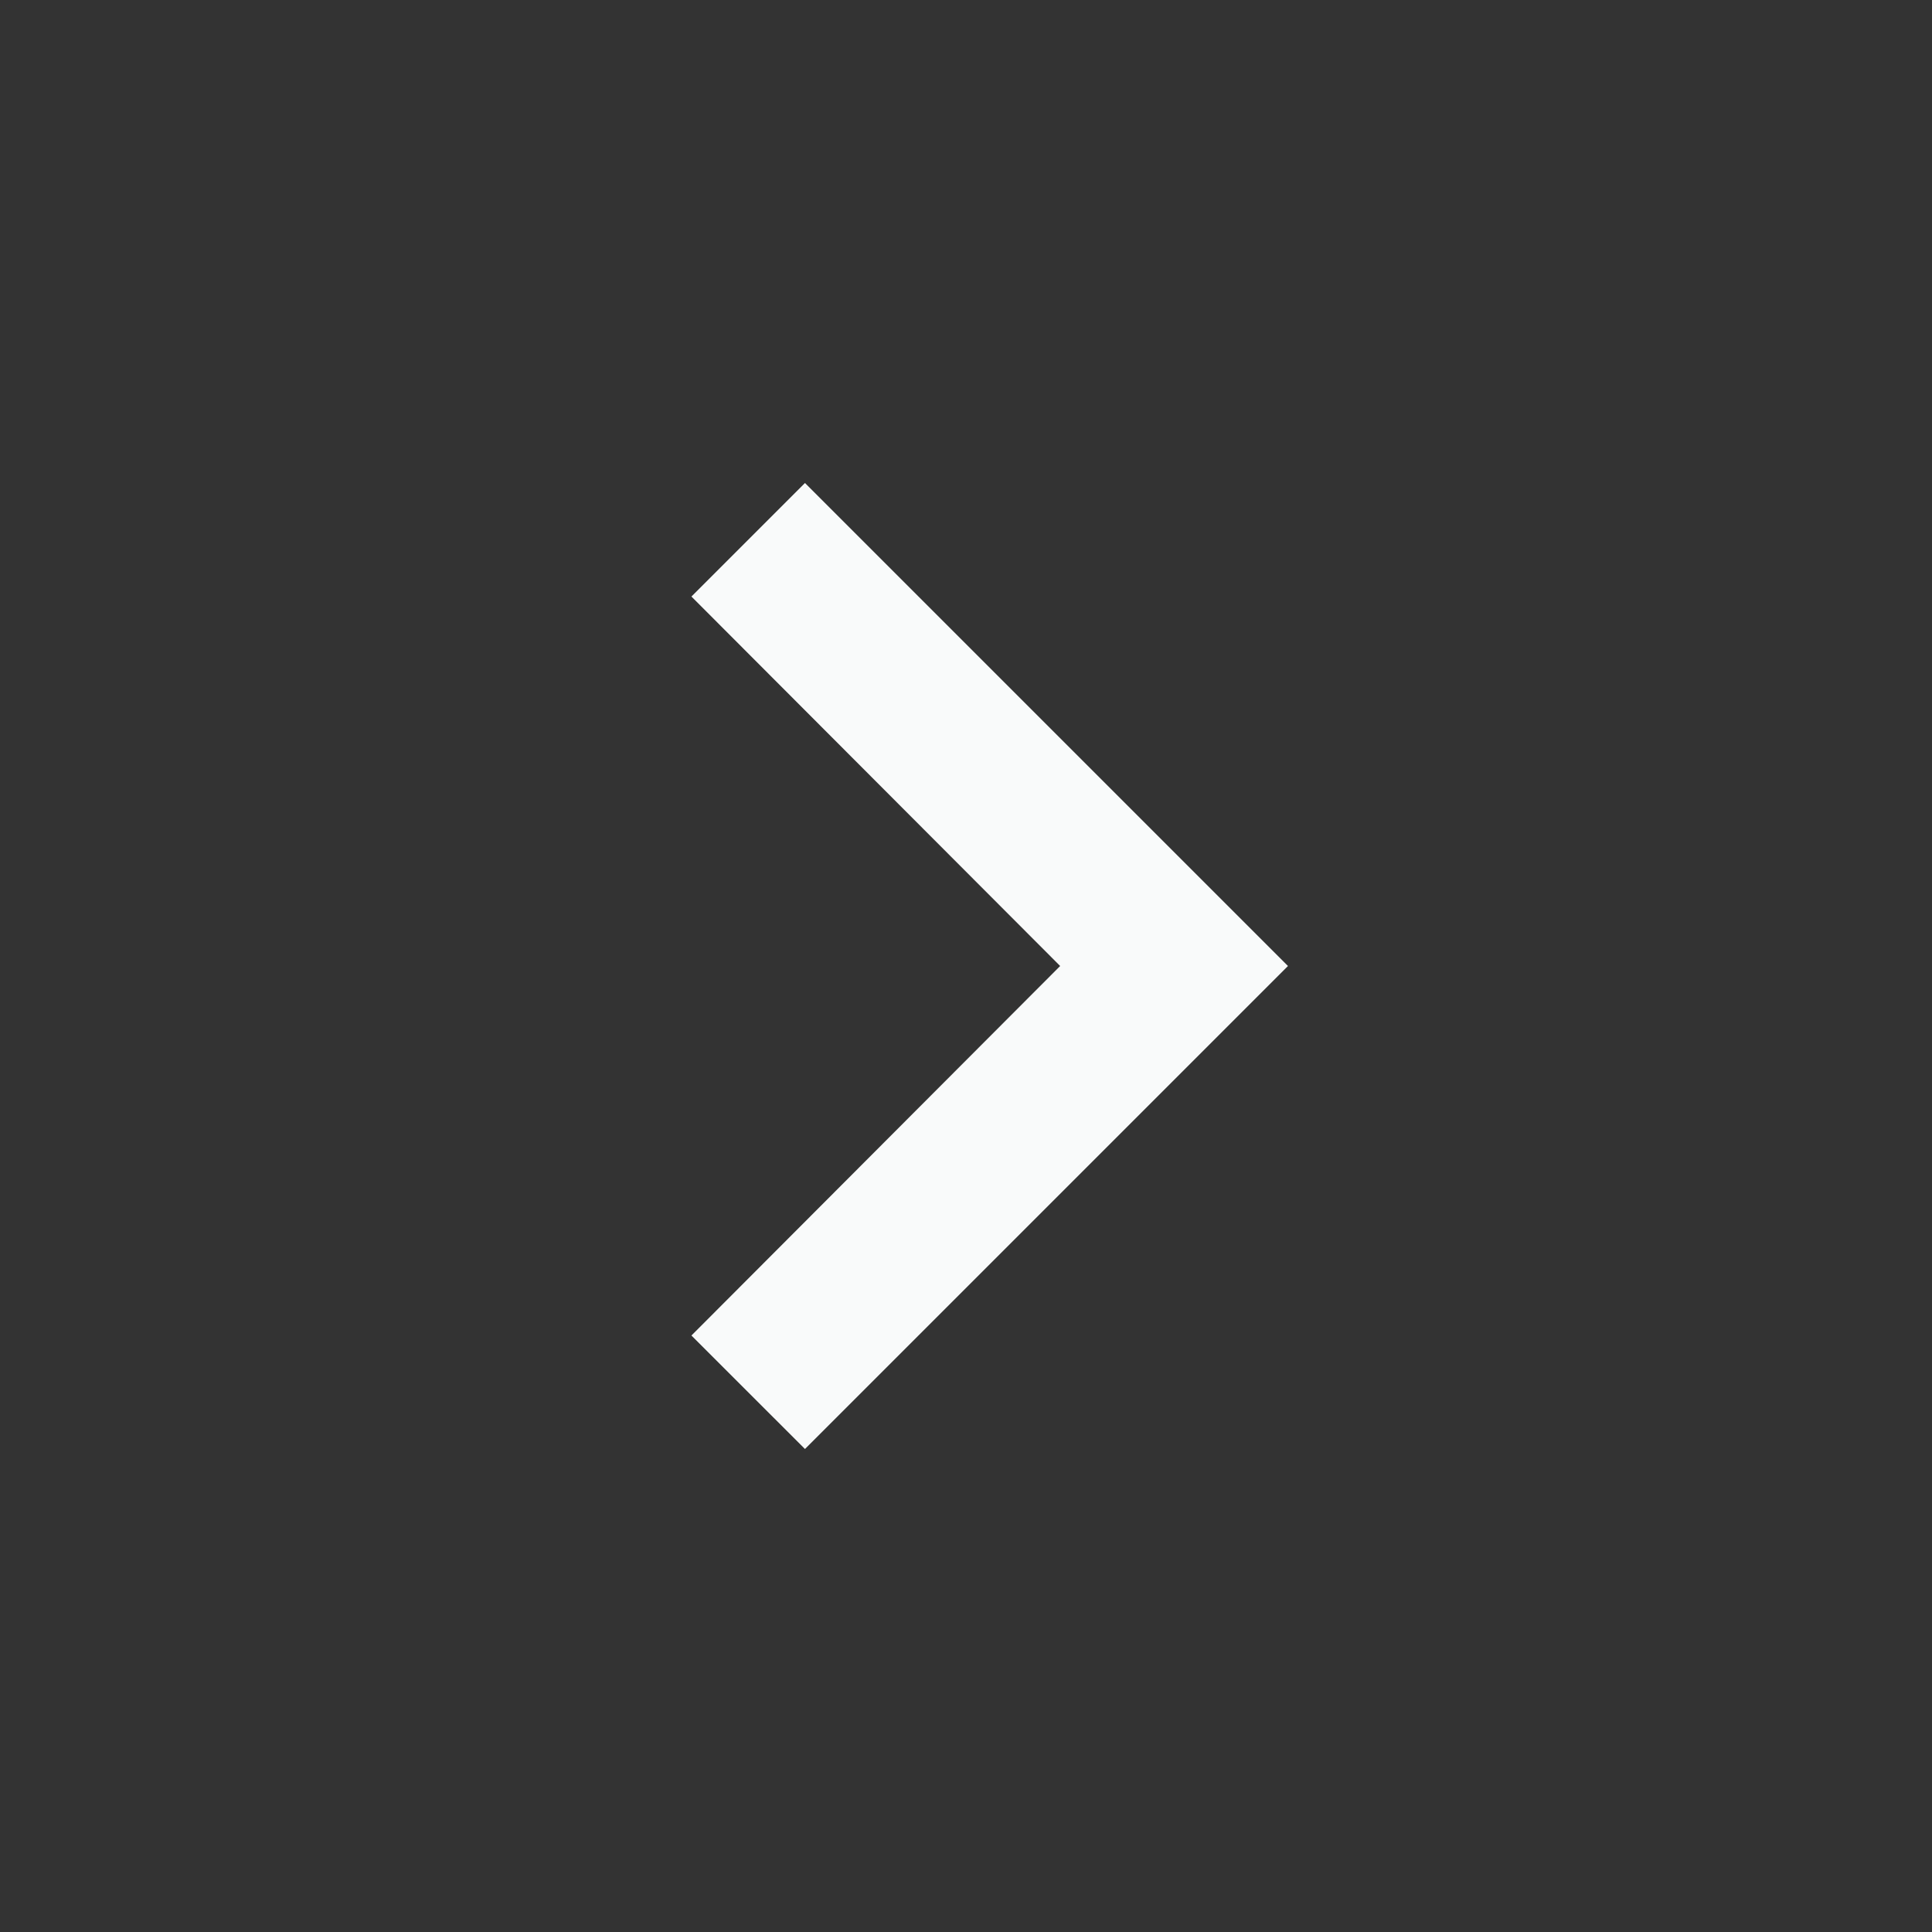
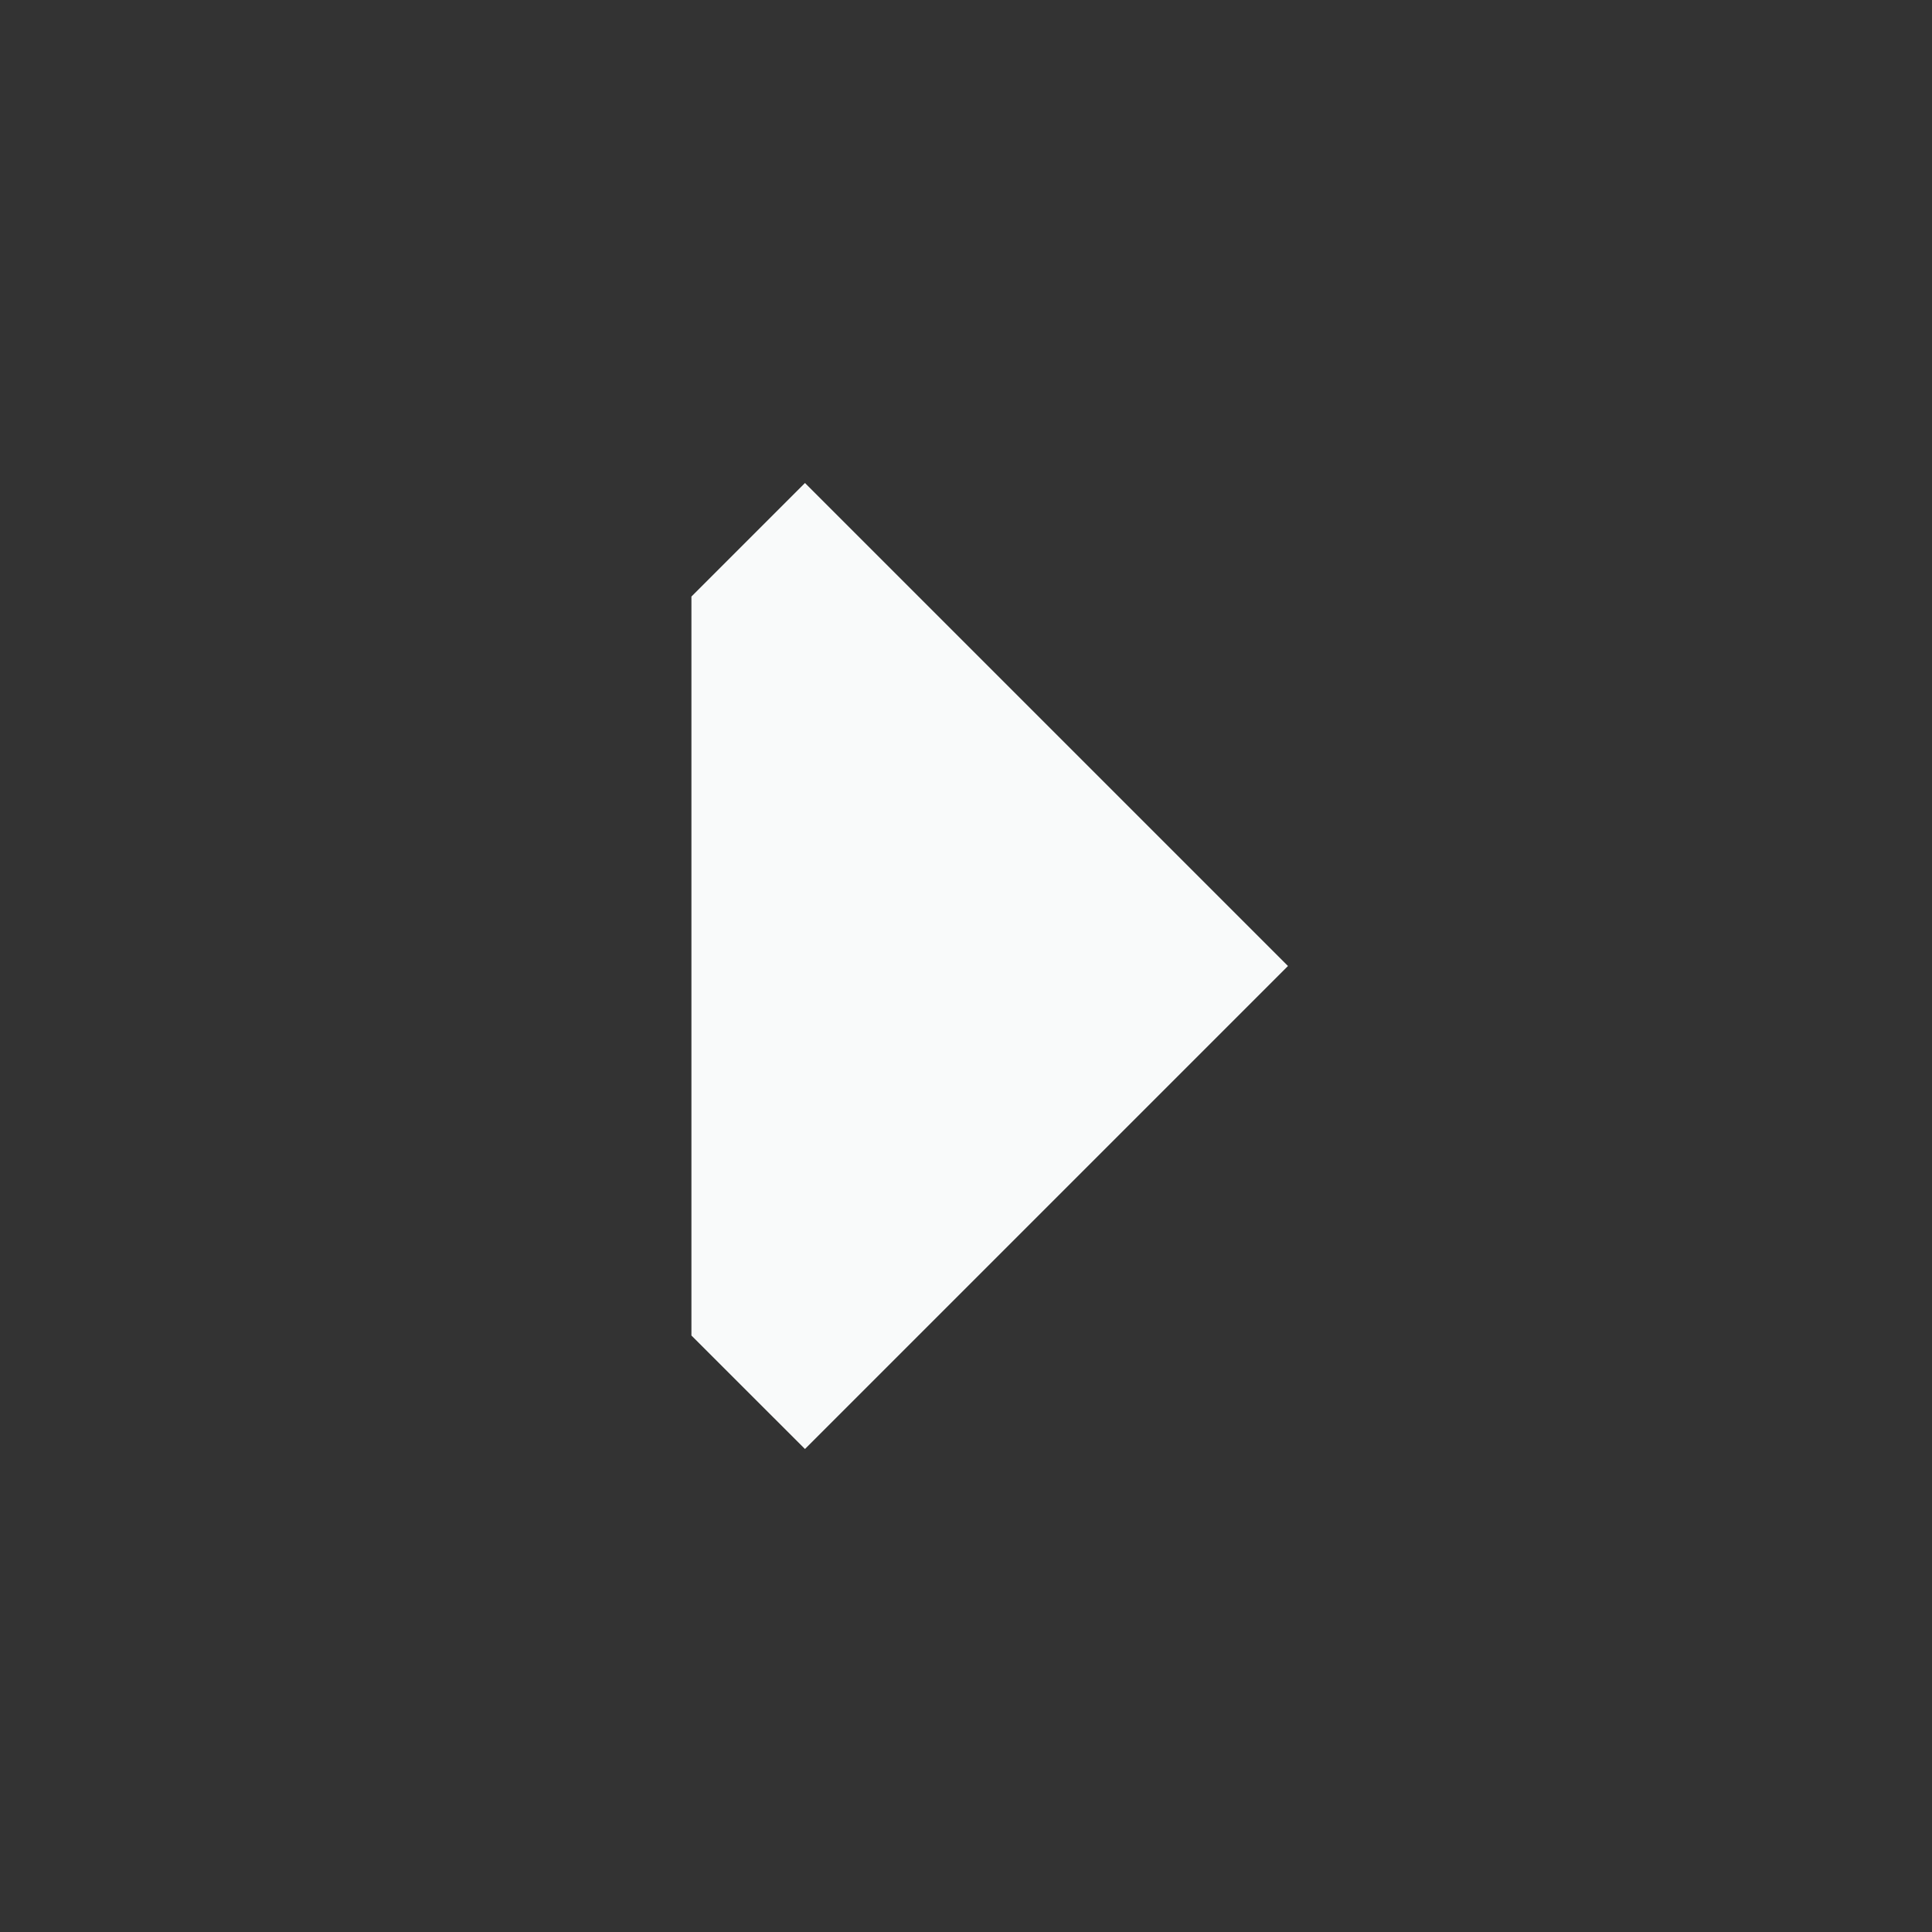
<svg xmlns="http://www.w3.org/2000/svg" width="34" height="34" viewBox="0 0 34 34" fill="none">
  <rect x="0" y="0" width="34" height="34" fill="#333333" stroke="none" />
-   <path d="M12.168 23.503L18.657 17L12.168 10.498L14.166 8.5L22.666 17L14.166 25.5L12.168 23.503Z" fill="#F9FAFA" />
+   <path d="M12.168 23.503L12.168 10.498L14.166 8.5L22.666 17L14.166 25.5L12.168 23.503Z" fill="#F9FAFA" />
</svg>